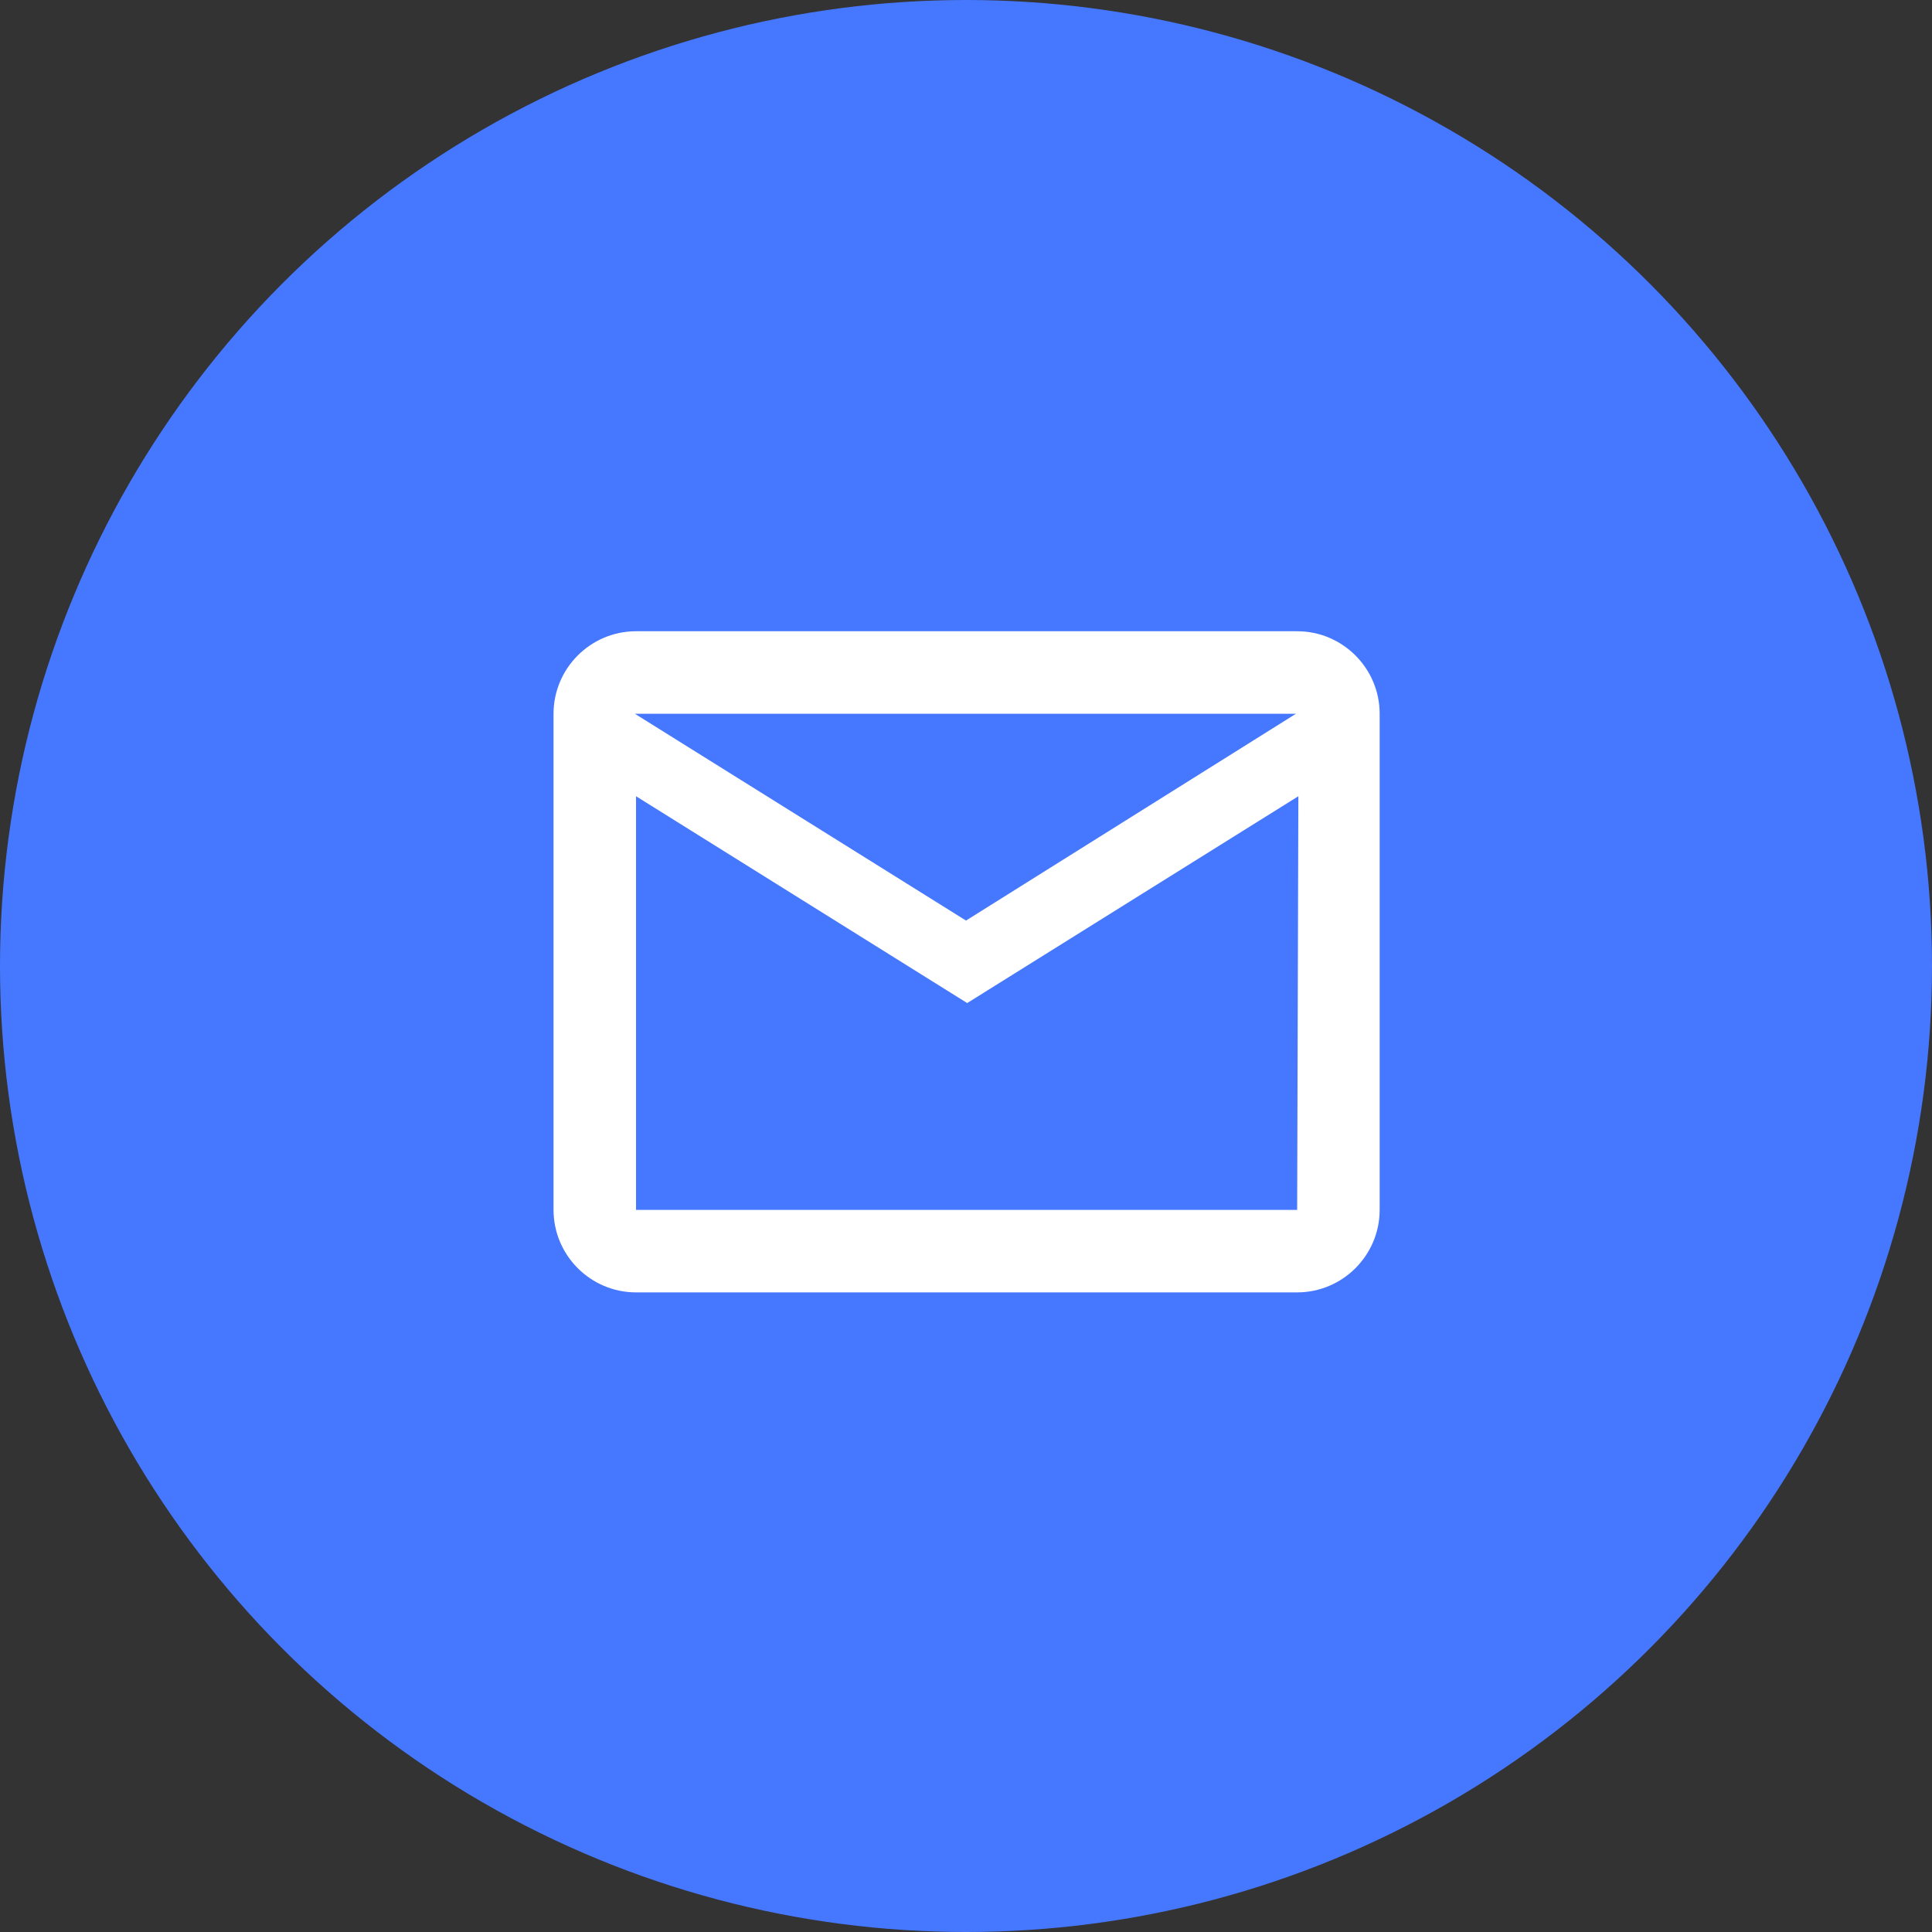
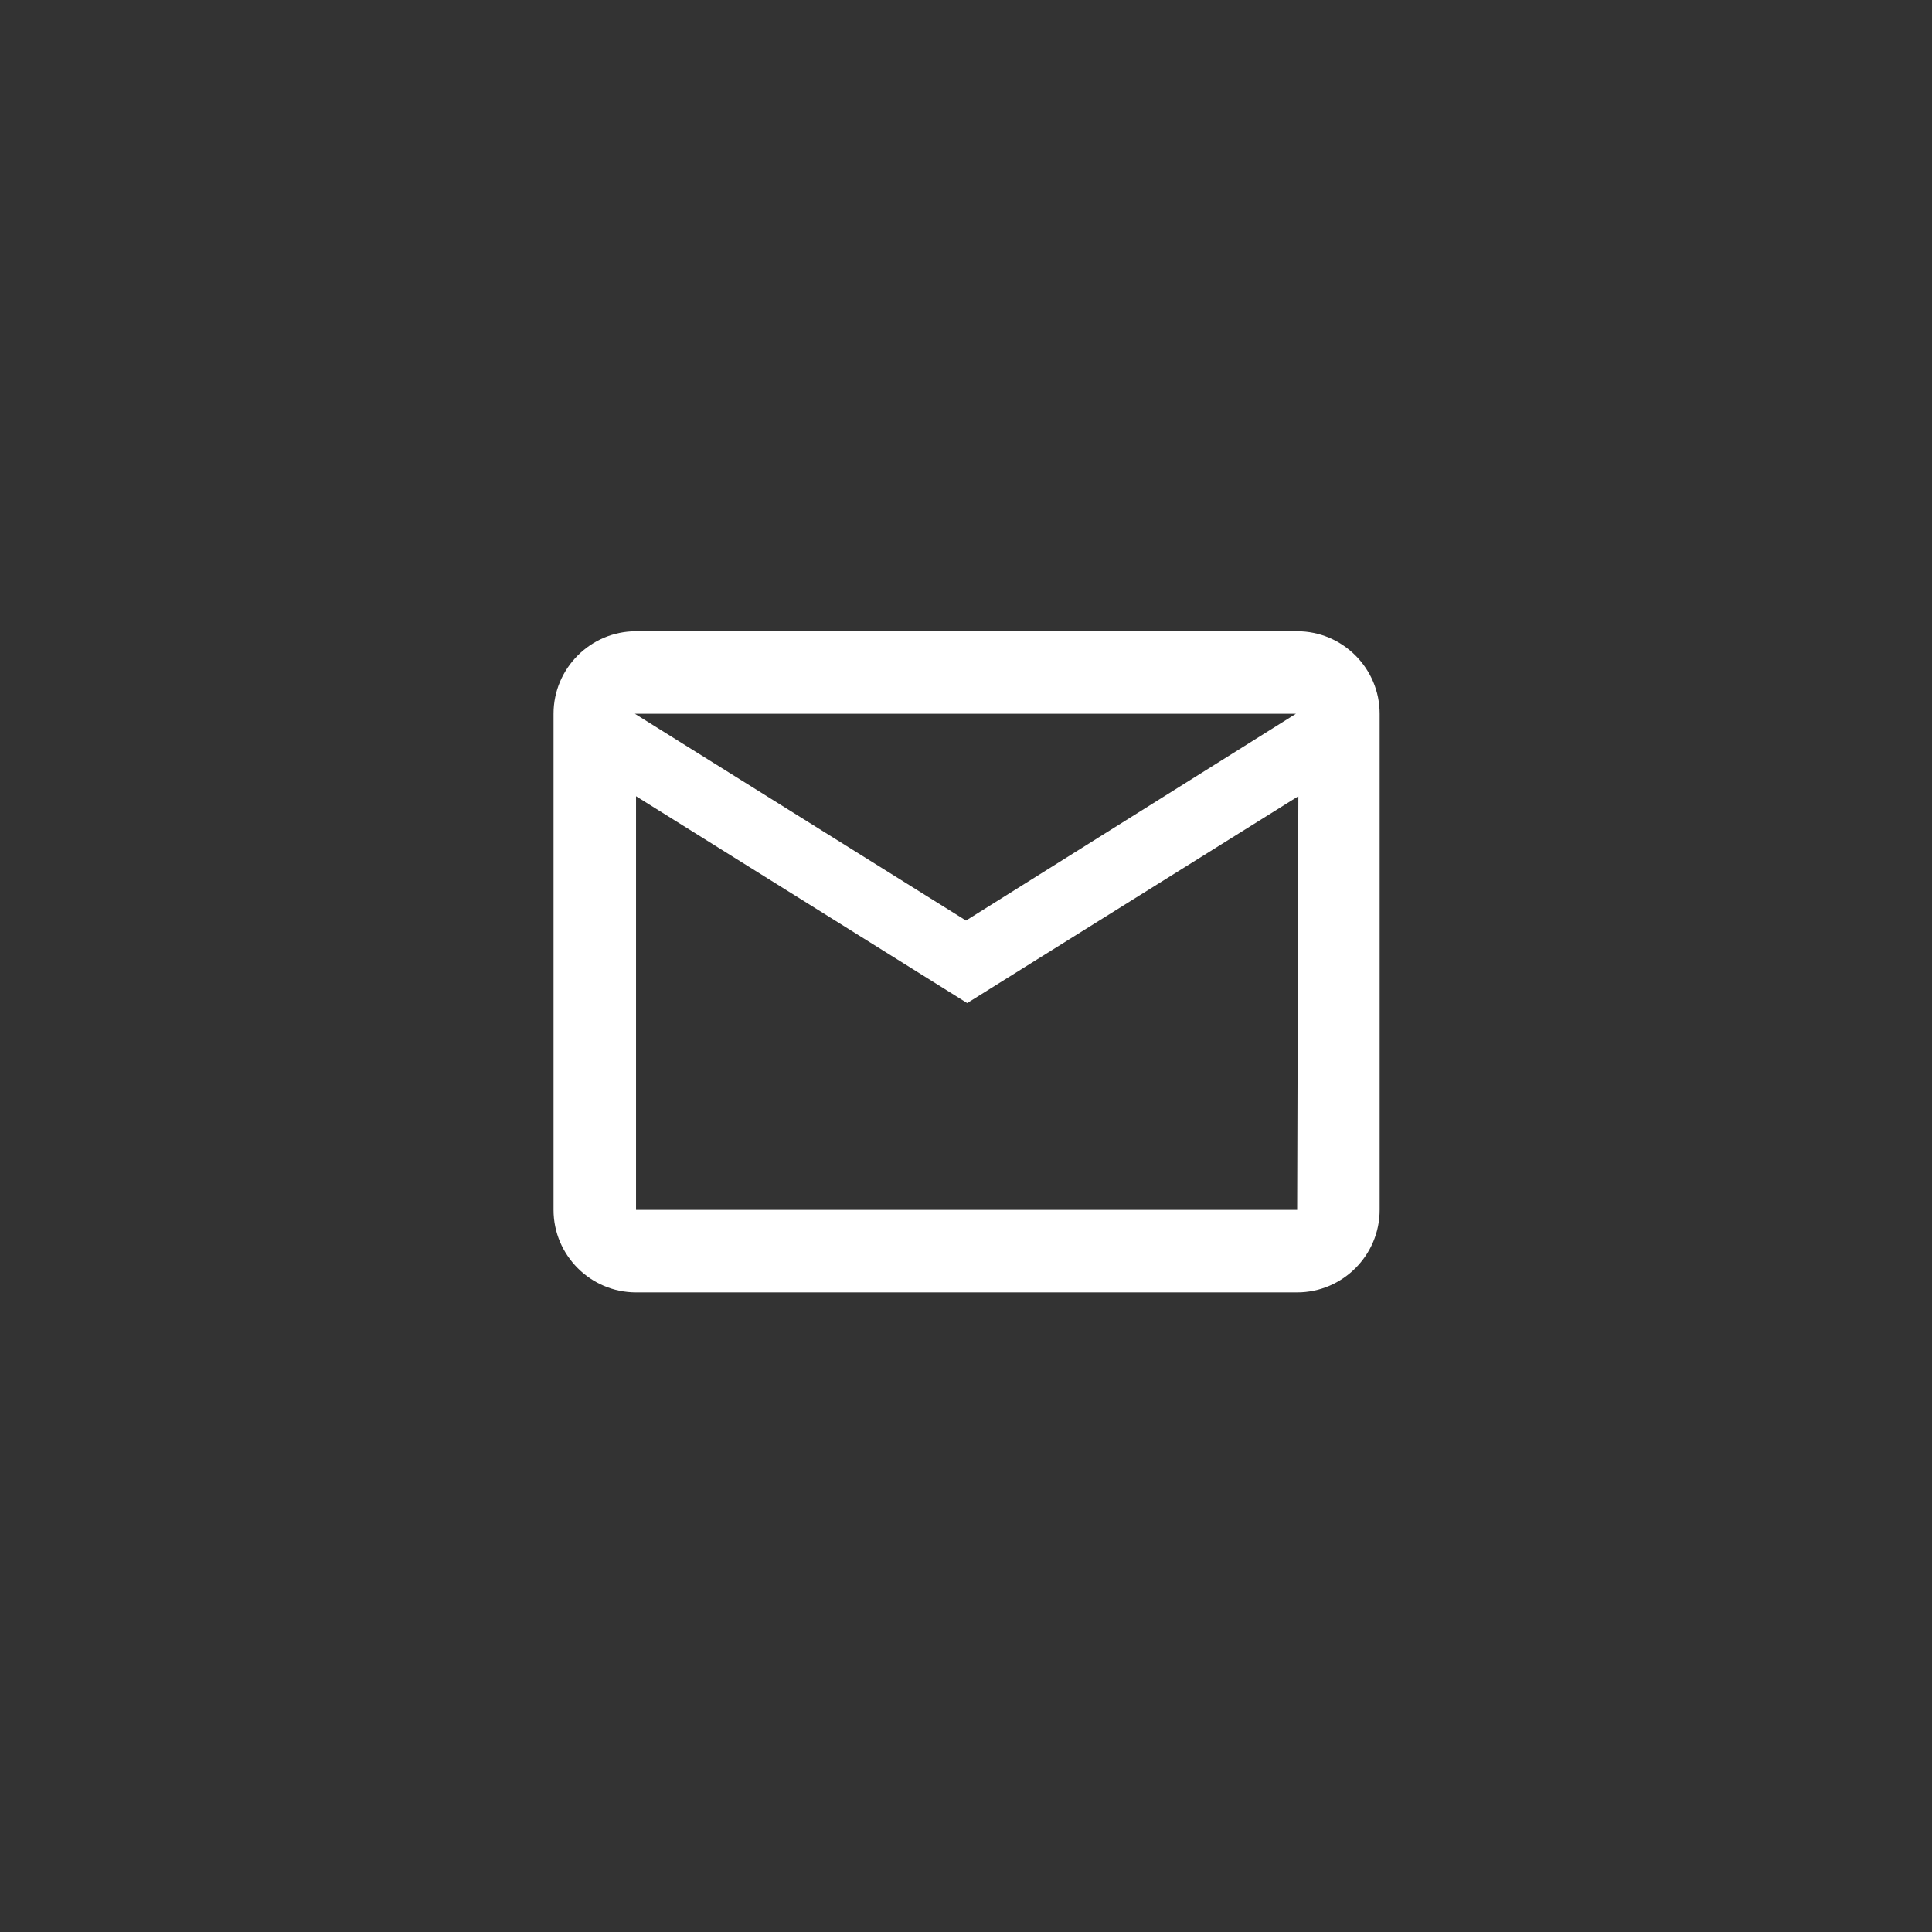
<svg xmlns="http://www.w3.org/2000/svg" version="1.1" id="Ebene_1" x="0px" y="0px" viewBox="0 0 161.6 161.6" style="enable-background:new 0 0 161.6 161.6;" xml:space="preserve">
  <rect x="0" y="0" width="161.6" height="161.6" fill="#333333" stroke="none" />
  <style type="text/css">
	.st0{fill:#4677FF;}
	.st1{fill:#FFFFFF;}
</style>
-   <circle id="XMLID_65_" class="st0" cx="80.8" cy="80.8" r="80.8" />
  <path id="ic_mail_outline_24px_1_" class="st1" d="M108.5,52.8H53.2c-3.8,0-6.9,3.1-6.9,6.9v41.5c0,3.8,3.1,6.9,6.9,6.9h55.3  c3.8,0,6.9-3.1,6.9-6.9V59.7C115.4,55.9,112.3,52.8,108.5,52.8z M108.5,101.2H53.2V66.6l27.7,17.3l27.7-17.3L108.5,101.2  L108.5,101.2z M80.8,77L53.1,59.7h55.3L80.8,77z" />
</svg>